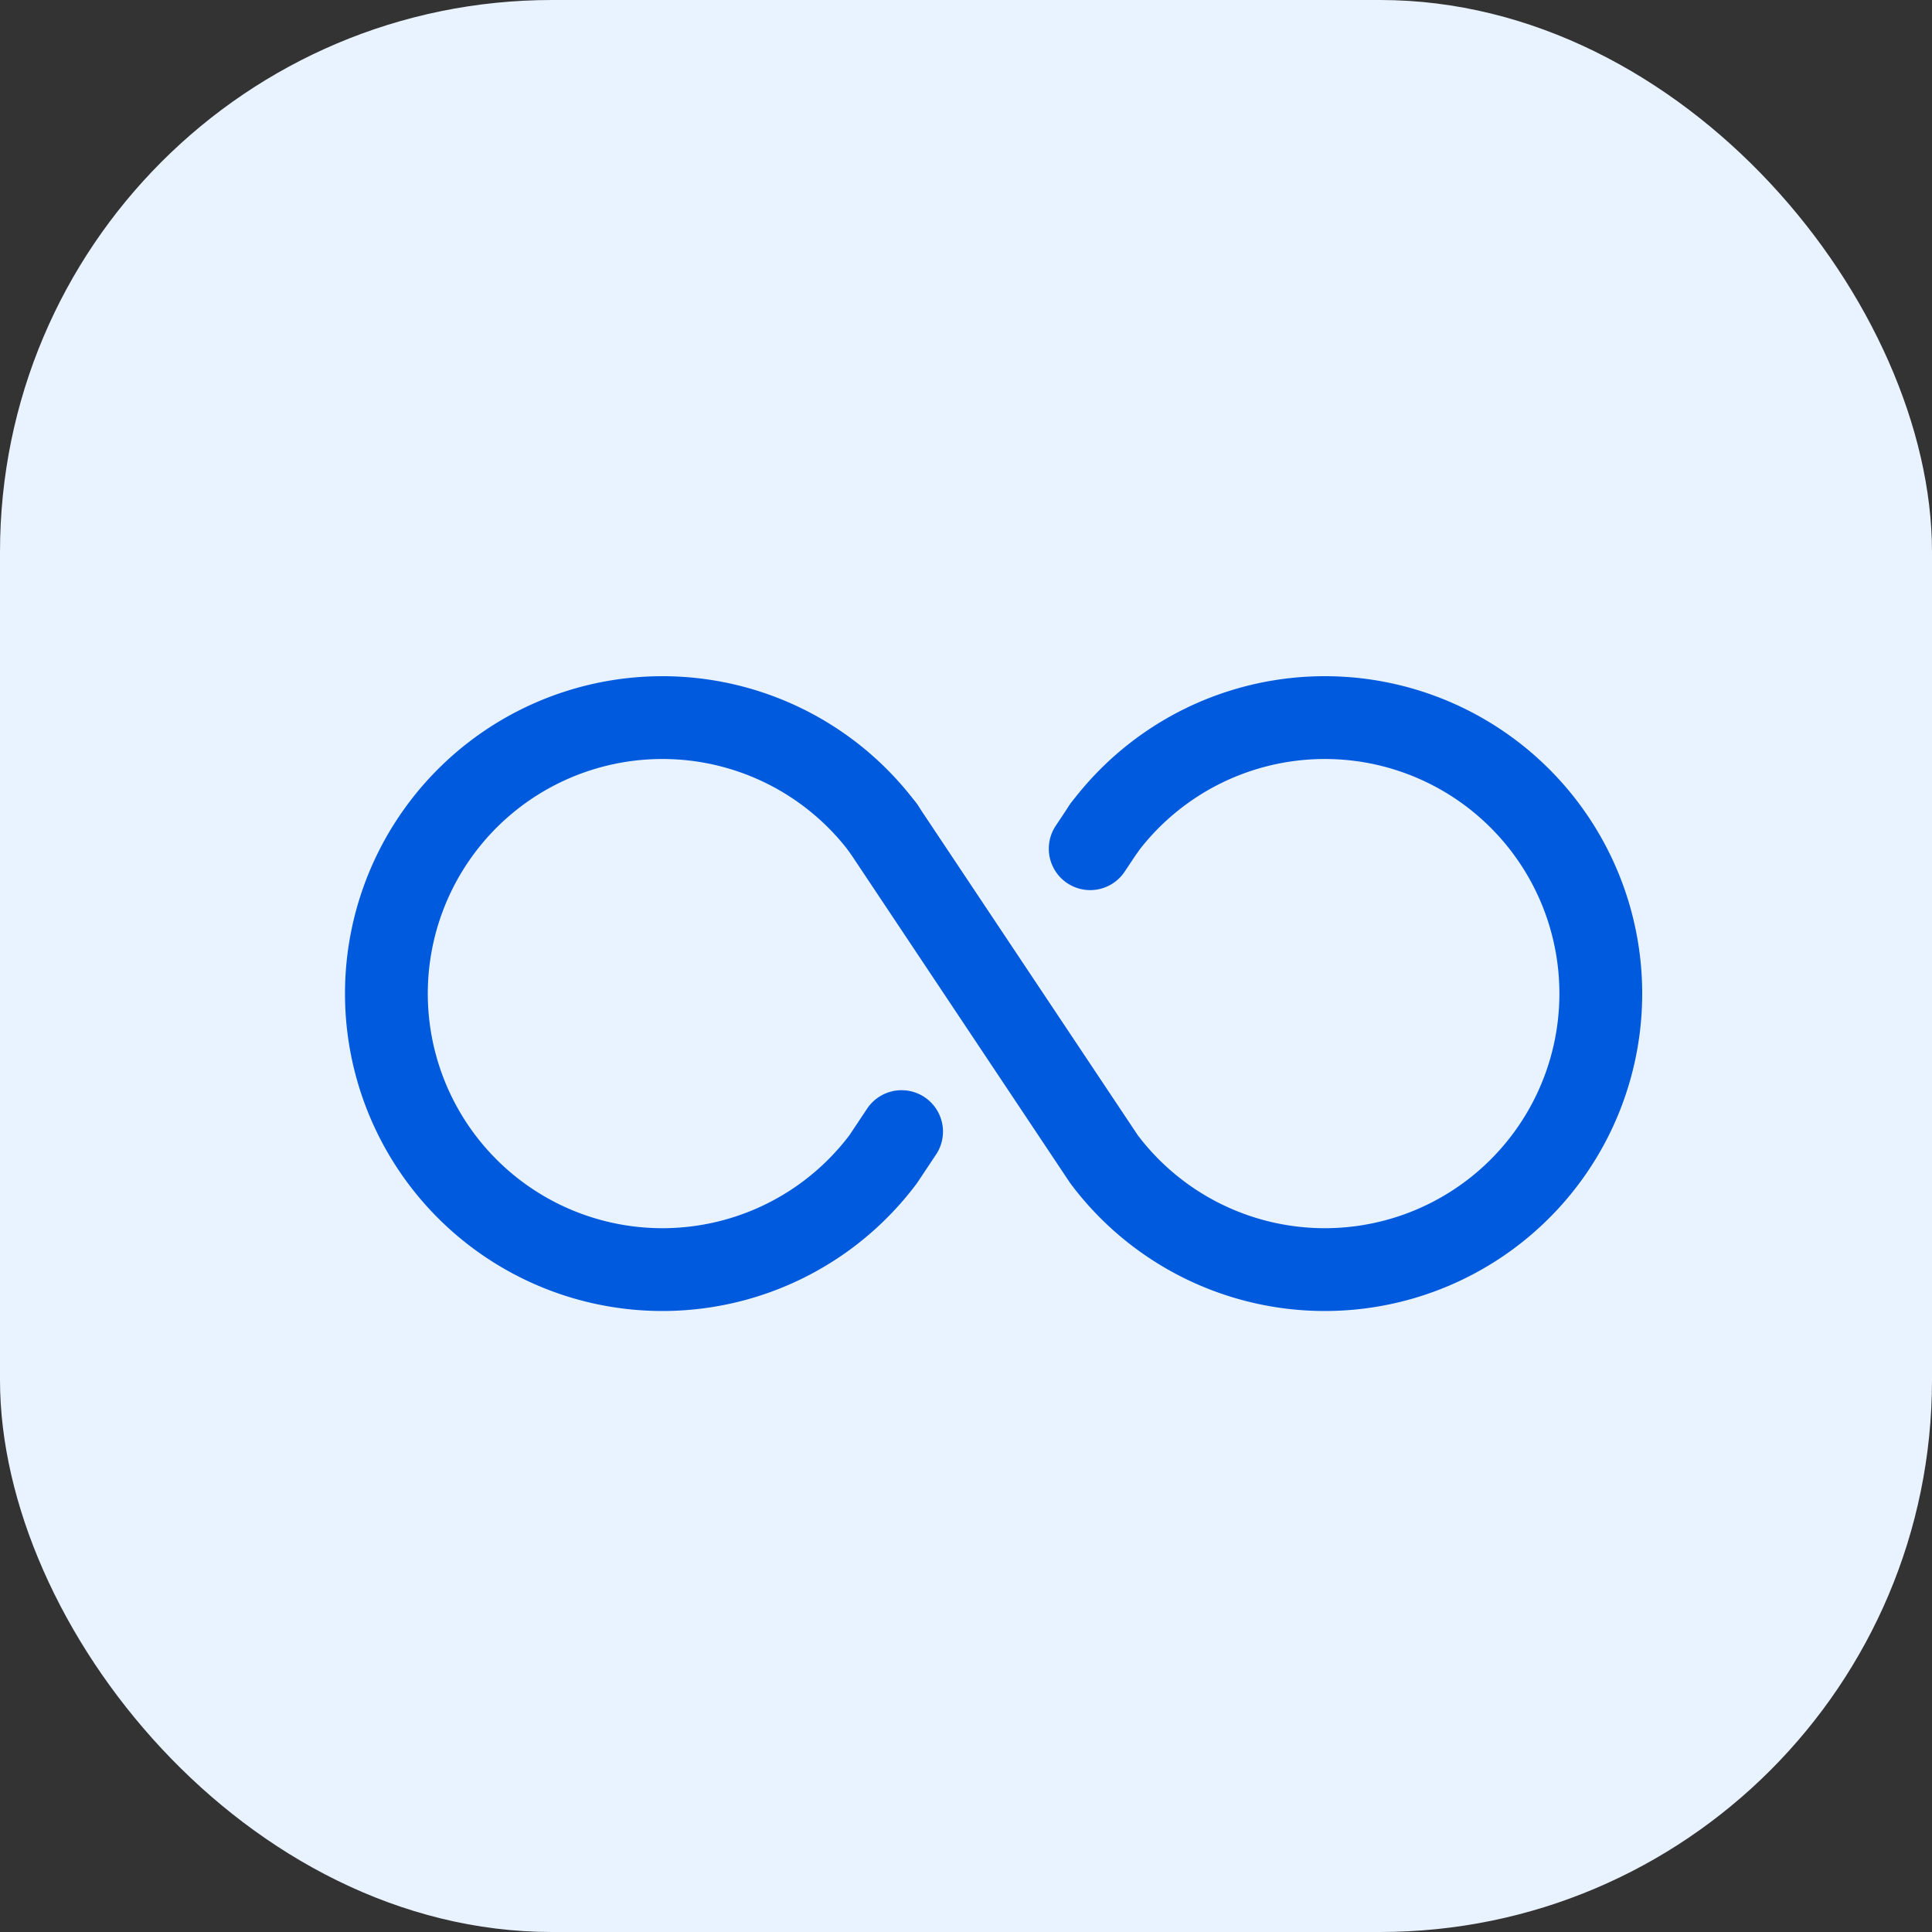
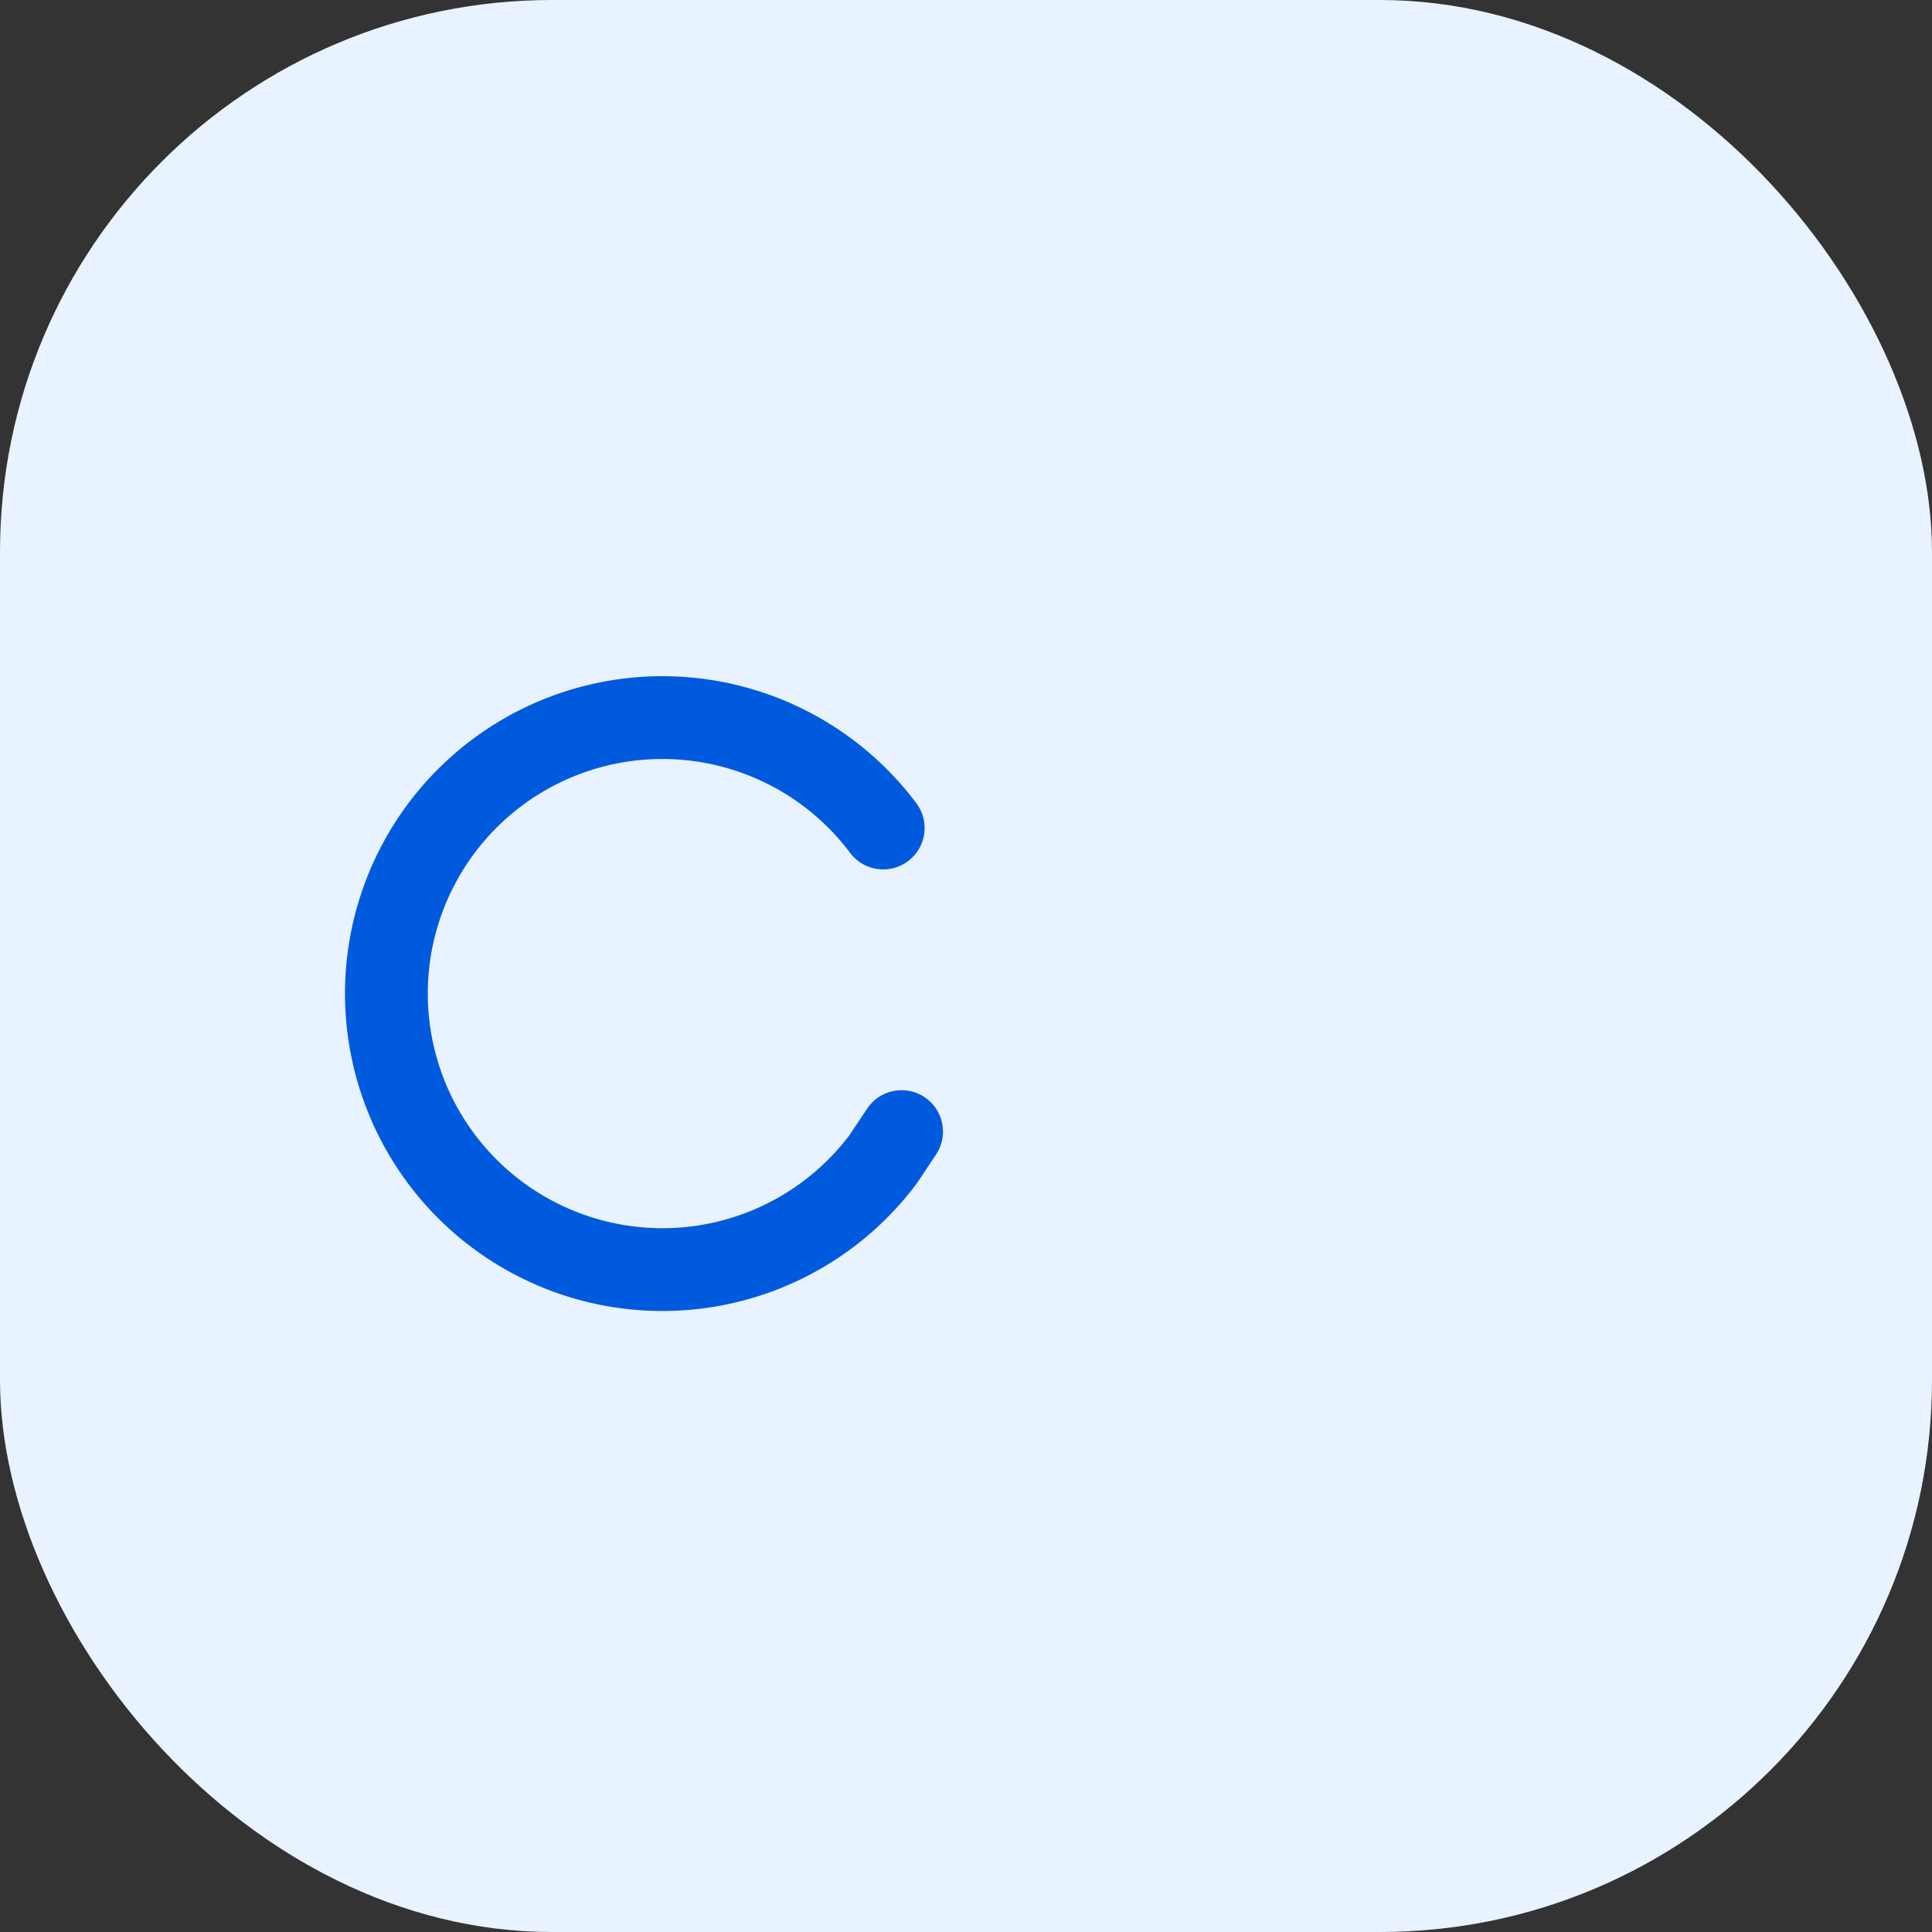
<svg xmlns="http://www.w3.org/2000/svg" width="35" height="35" viewBox="0 0 35 35">
  <rect x="0" y="0" width="35" height="35" fill="#333333" stroke="none" />
  <g id="course-detail-infinite" transform="translate(-1055 -1769)">
    <rect id="Rectangle_4185" data-name="Rectangle 4185" width="35" height="35" rx="10" transform="translate(1055 1769)" fill="#e9f2ff" />
    <g id="Group_3878" data-name="Group 3878" transform="translate(1061 1775)">
-       <path id="Path_4785" data-name="Path 4785" d="M14,9l-.25.375M10,9a5,5,0,1,0,0,6l.333-.5" fill="none" stroke="#005add" stroke-linecap="round" stroke-linejoin="round" stroke-width="1.5" />
-       <path id="Path_4786" data-name="Path 4786" d="M10,9l4,6a5,5,0,1,0,0-6" fill="none" stroke="#005add" stroke-linecap="round" stroke-linejoin="round" stroke-width="1.5" />
+       <path id="Path_4785" data-name="Path 4785" d="M14,9M10,9a5,5,0,1,0,0,6l.333-.5" fill="none" stroke="#005add" stroke-linecap="round" stroke-linejoin="round" stroke-width="1.5" />
    </g>
  </g>
</svg>